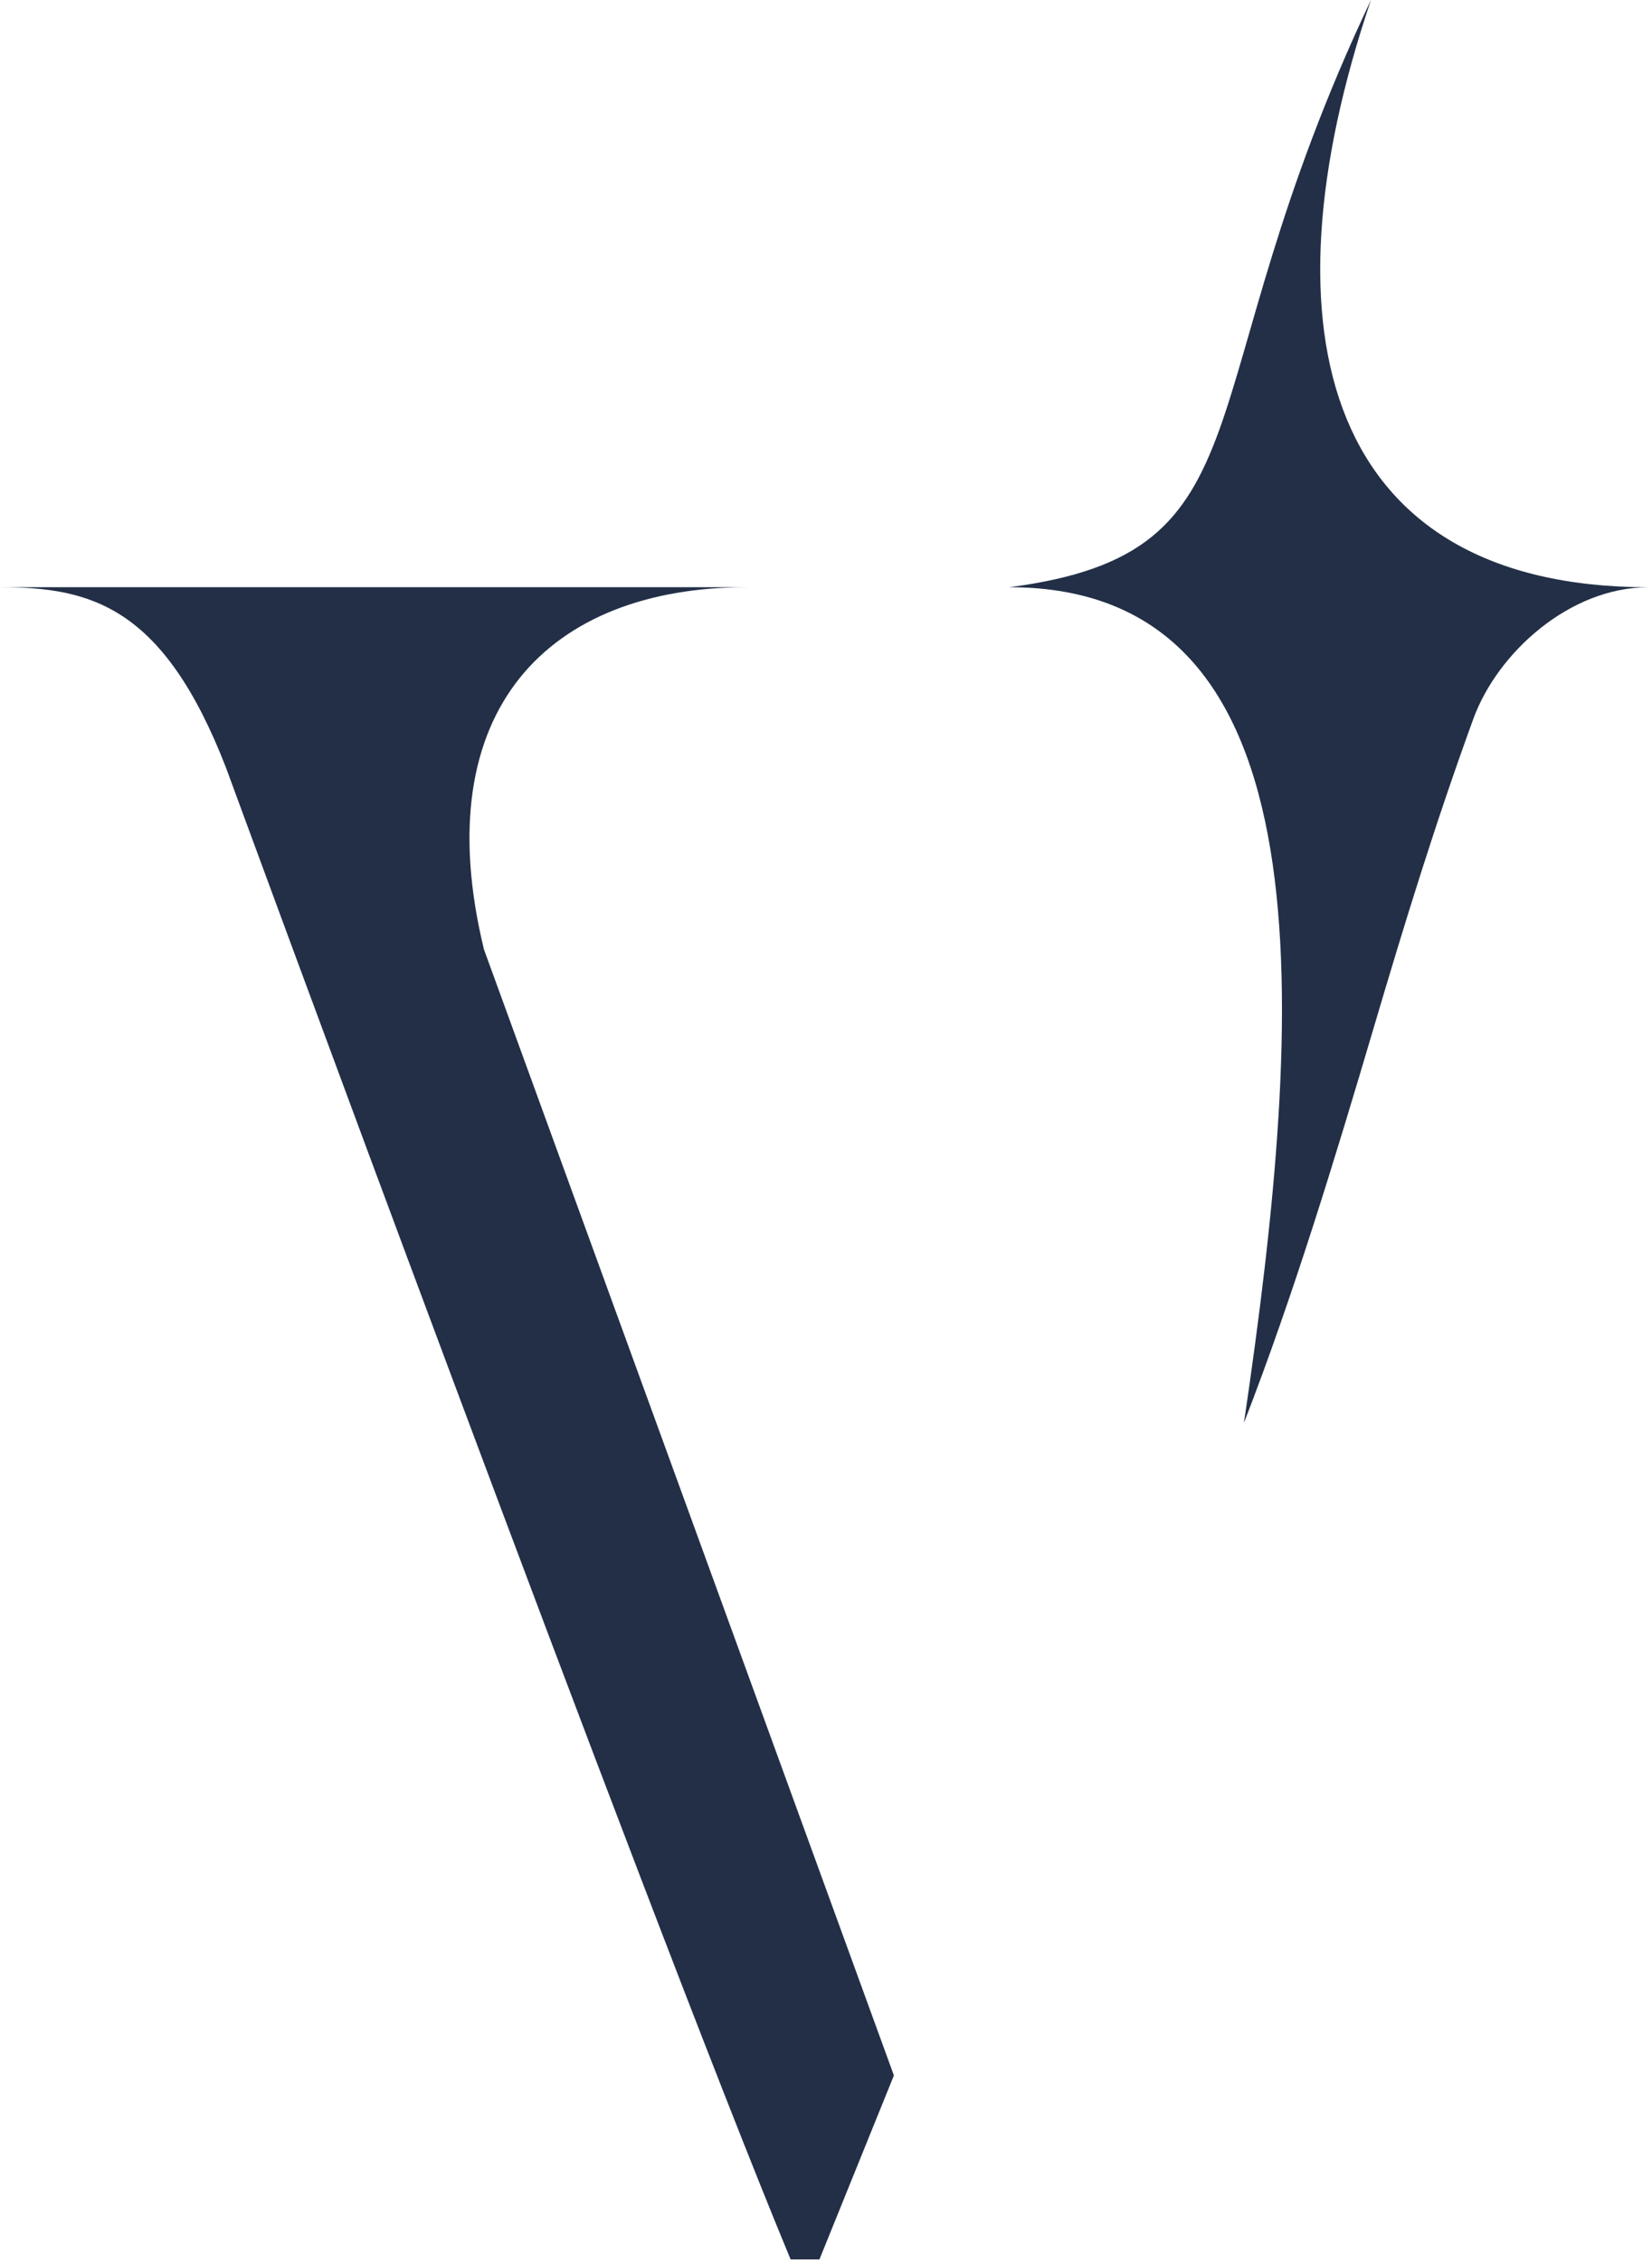
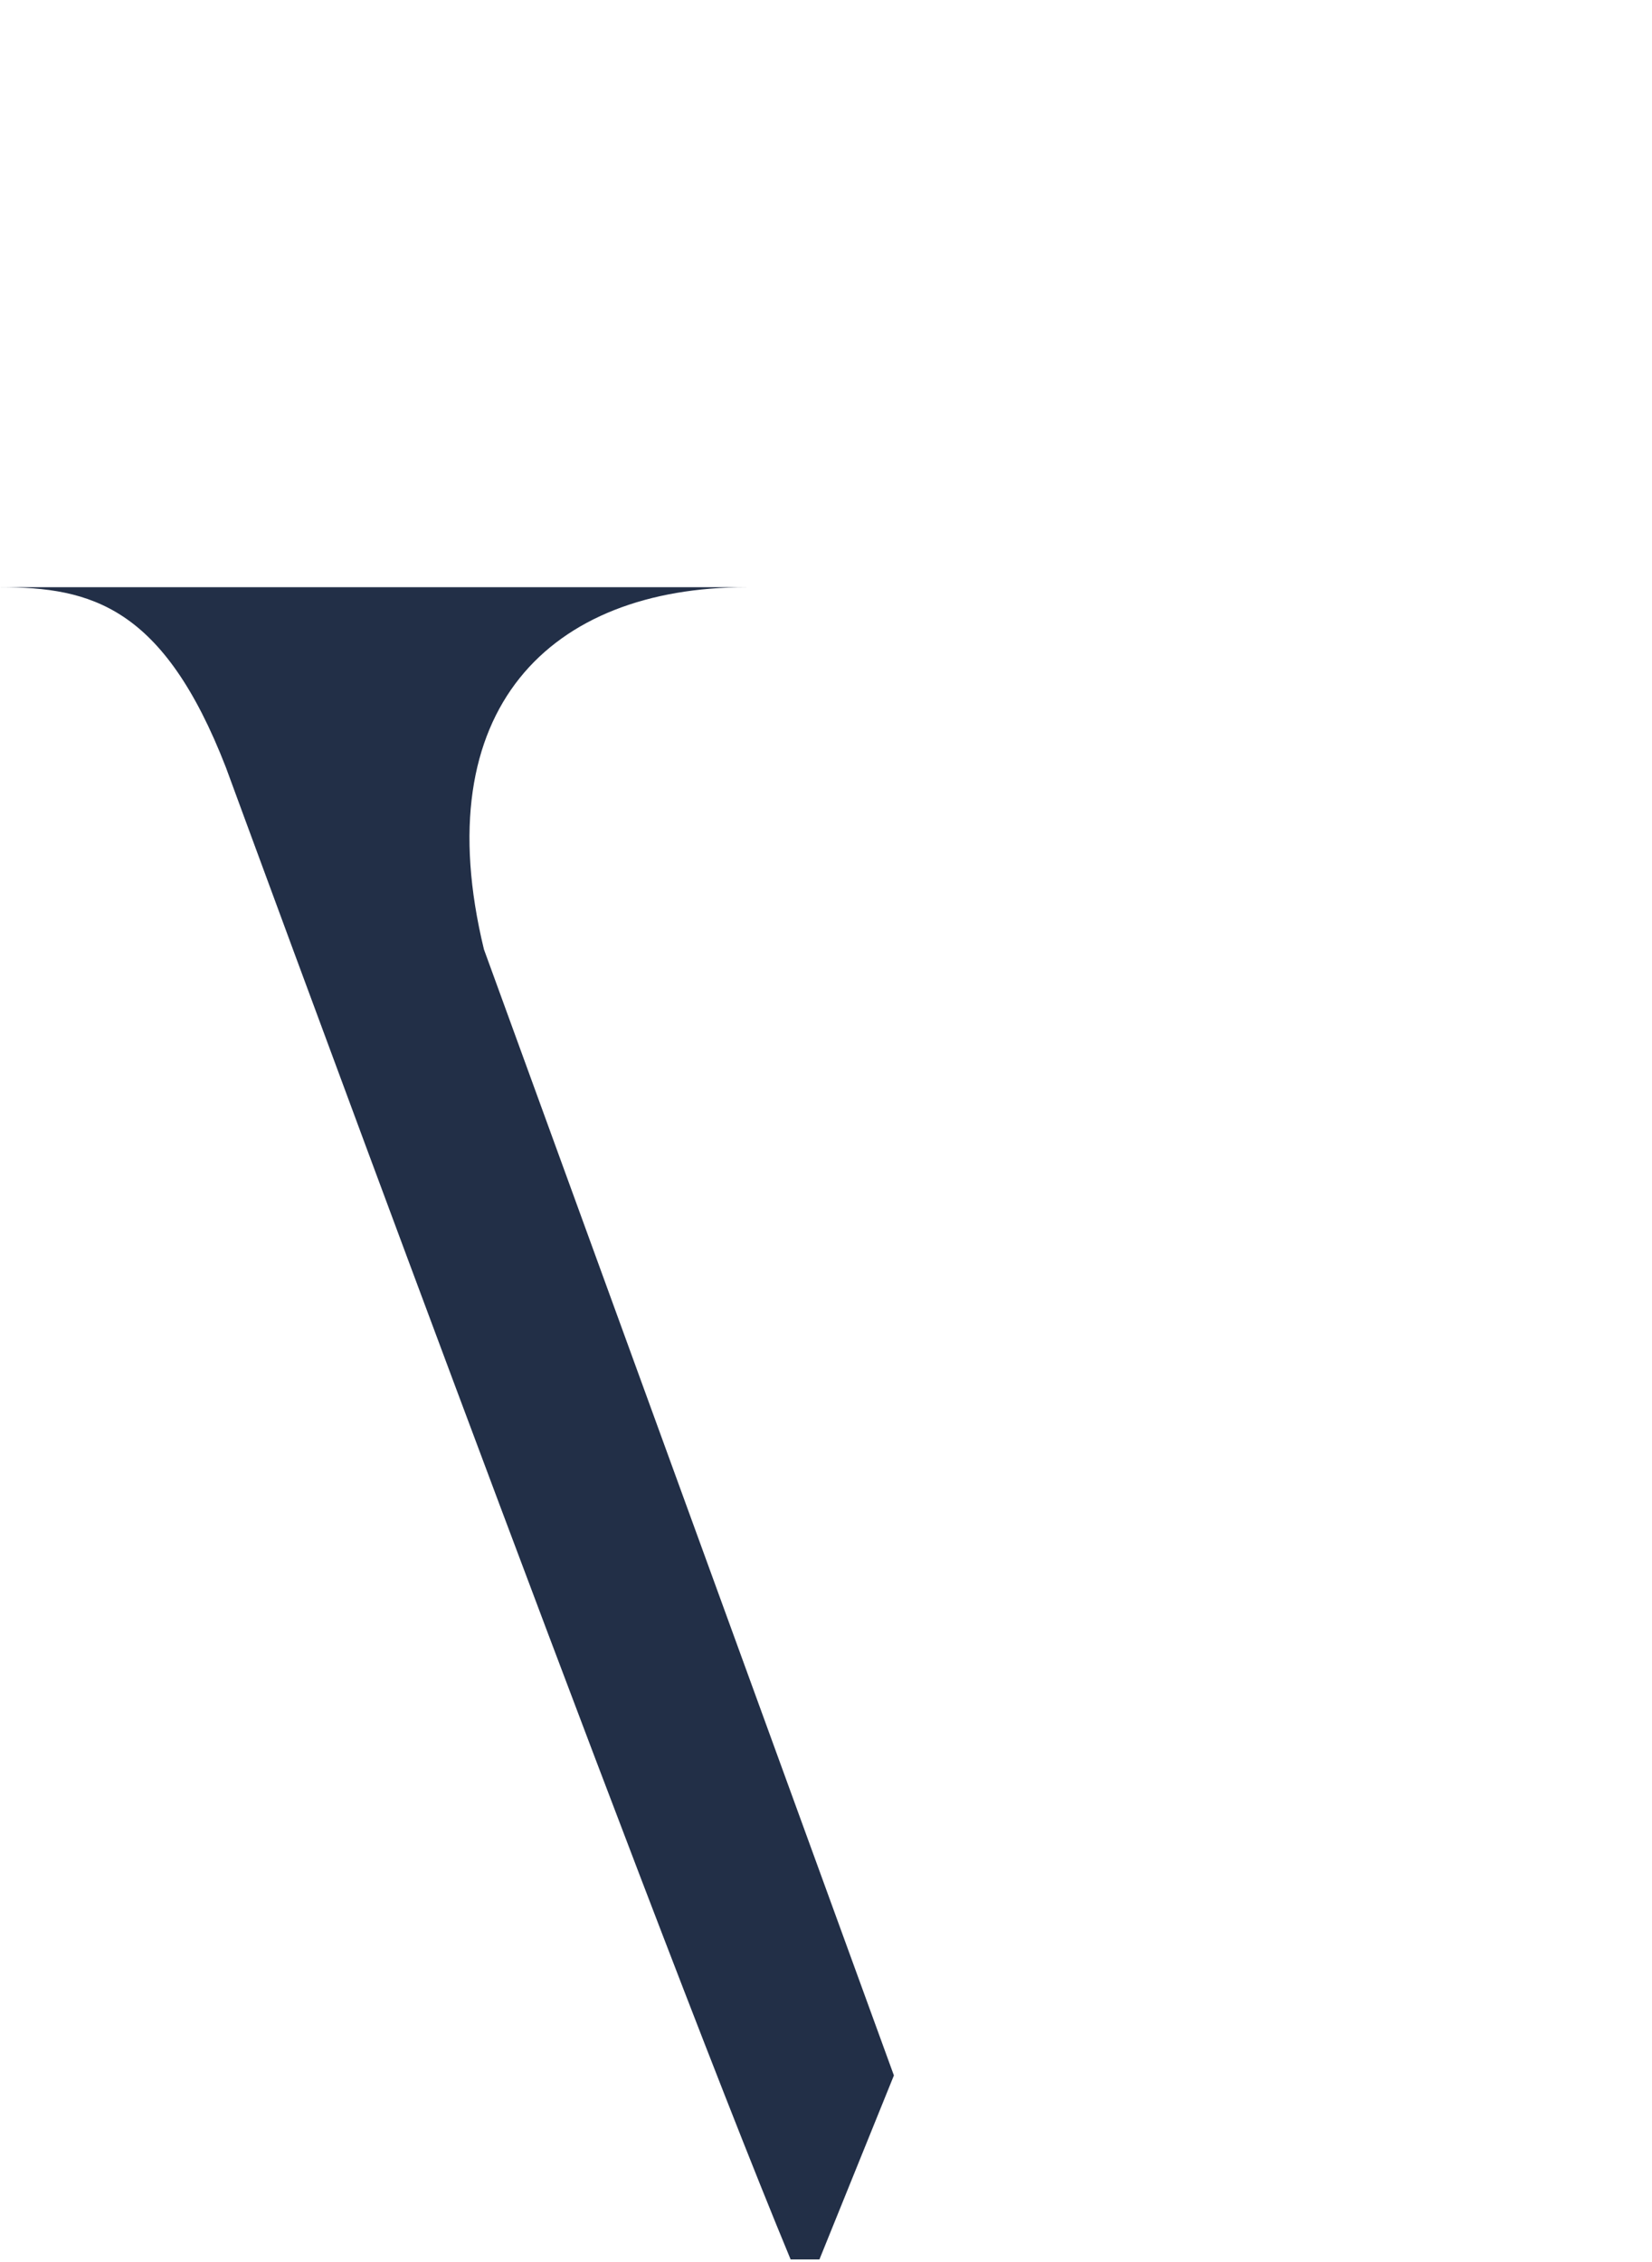
<svg xmlns="http://www.w3.org/2000/svg" width="236" height="323" viewBox="0 0 236 323" fill="none">
-   <path d="M195.852 0C168.903 56.912 182.213 78.917 144.186 83.861C190.187 83.861 186.465 143.856 177.708 203.195C184.742 185.098 190.703 165.503 196.219 146.856C200.707 131.676 205.046 117.57 210.47 102.679C213.921 93.193 224.252 83.865 235.498 83.865C189.496 83.865 179.711 47.649 195.852 0.004V0Z" fill="#222F47" />
  <path d="M106.687 83.861H0C13.048 83.861 23.353 86.63 32.272 109.596C32.272 109.596 92.008 272.287 112.946 322.67H117.062L127.7 296.393L69.136 135.585C60.799 101.251 78.536 83.861 106.683 83.861H106.687Z" fill="#222F47" />
</svg>